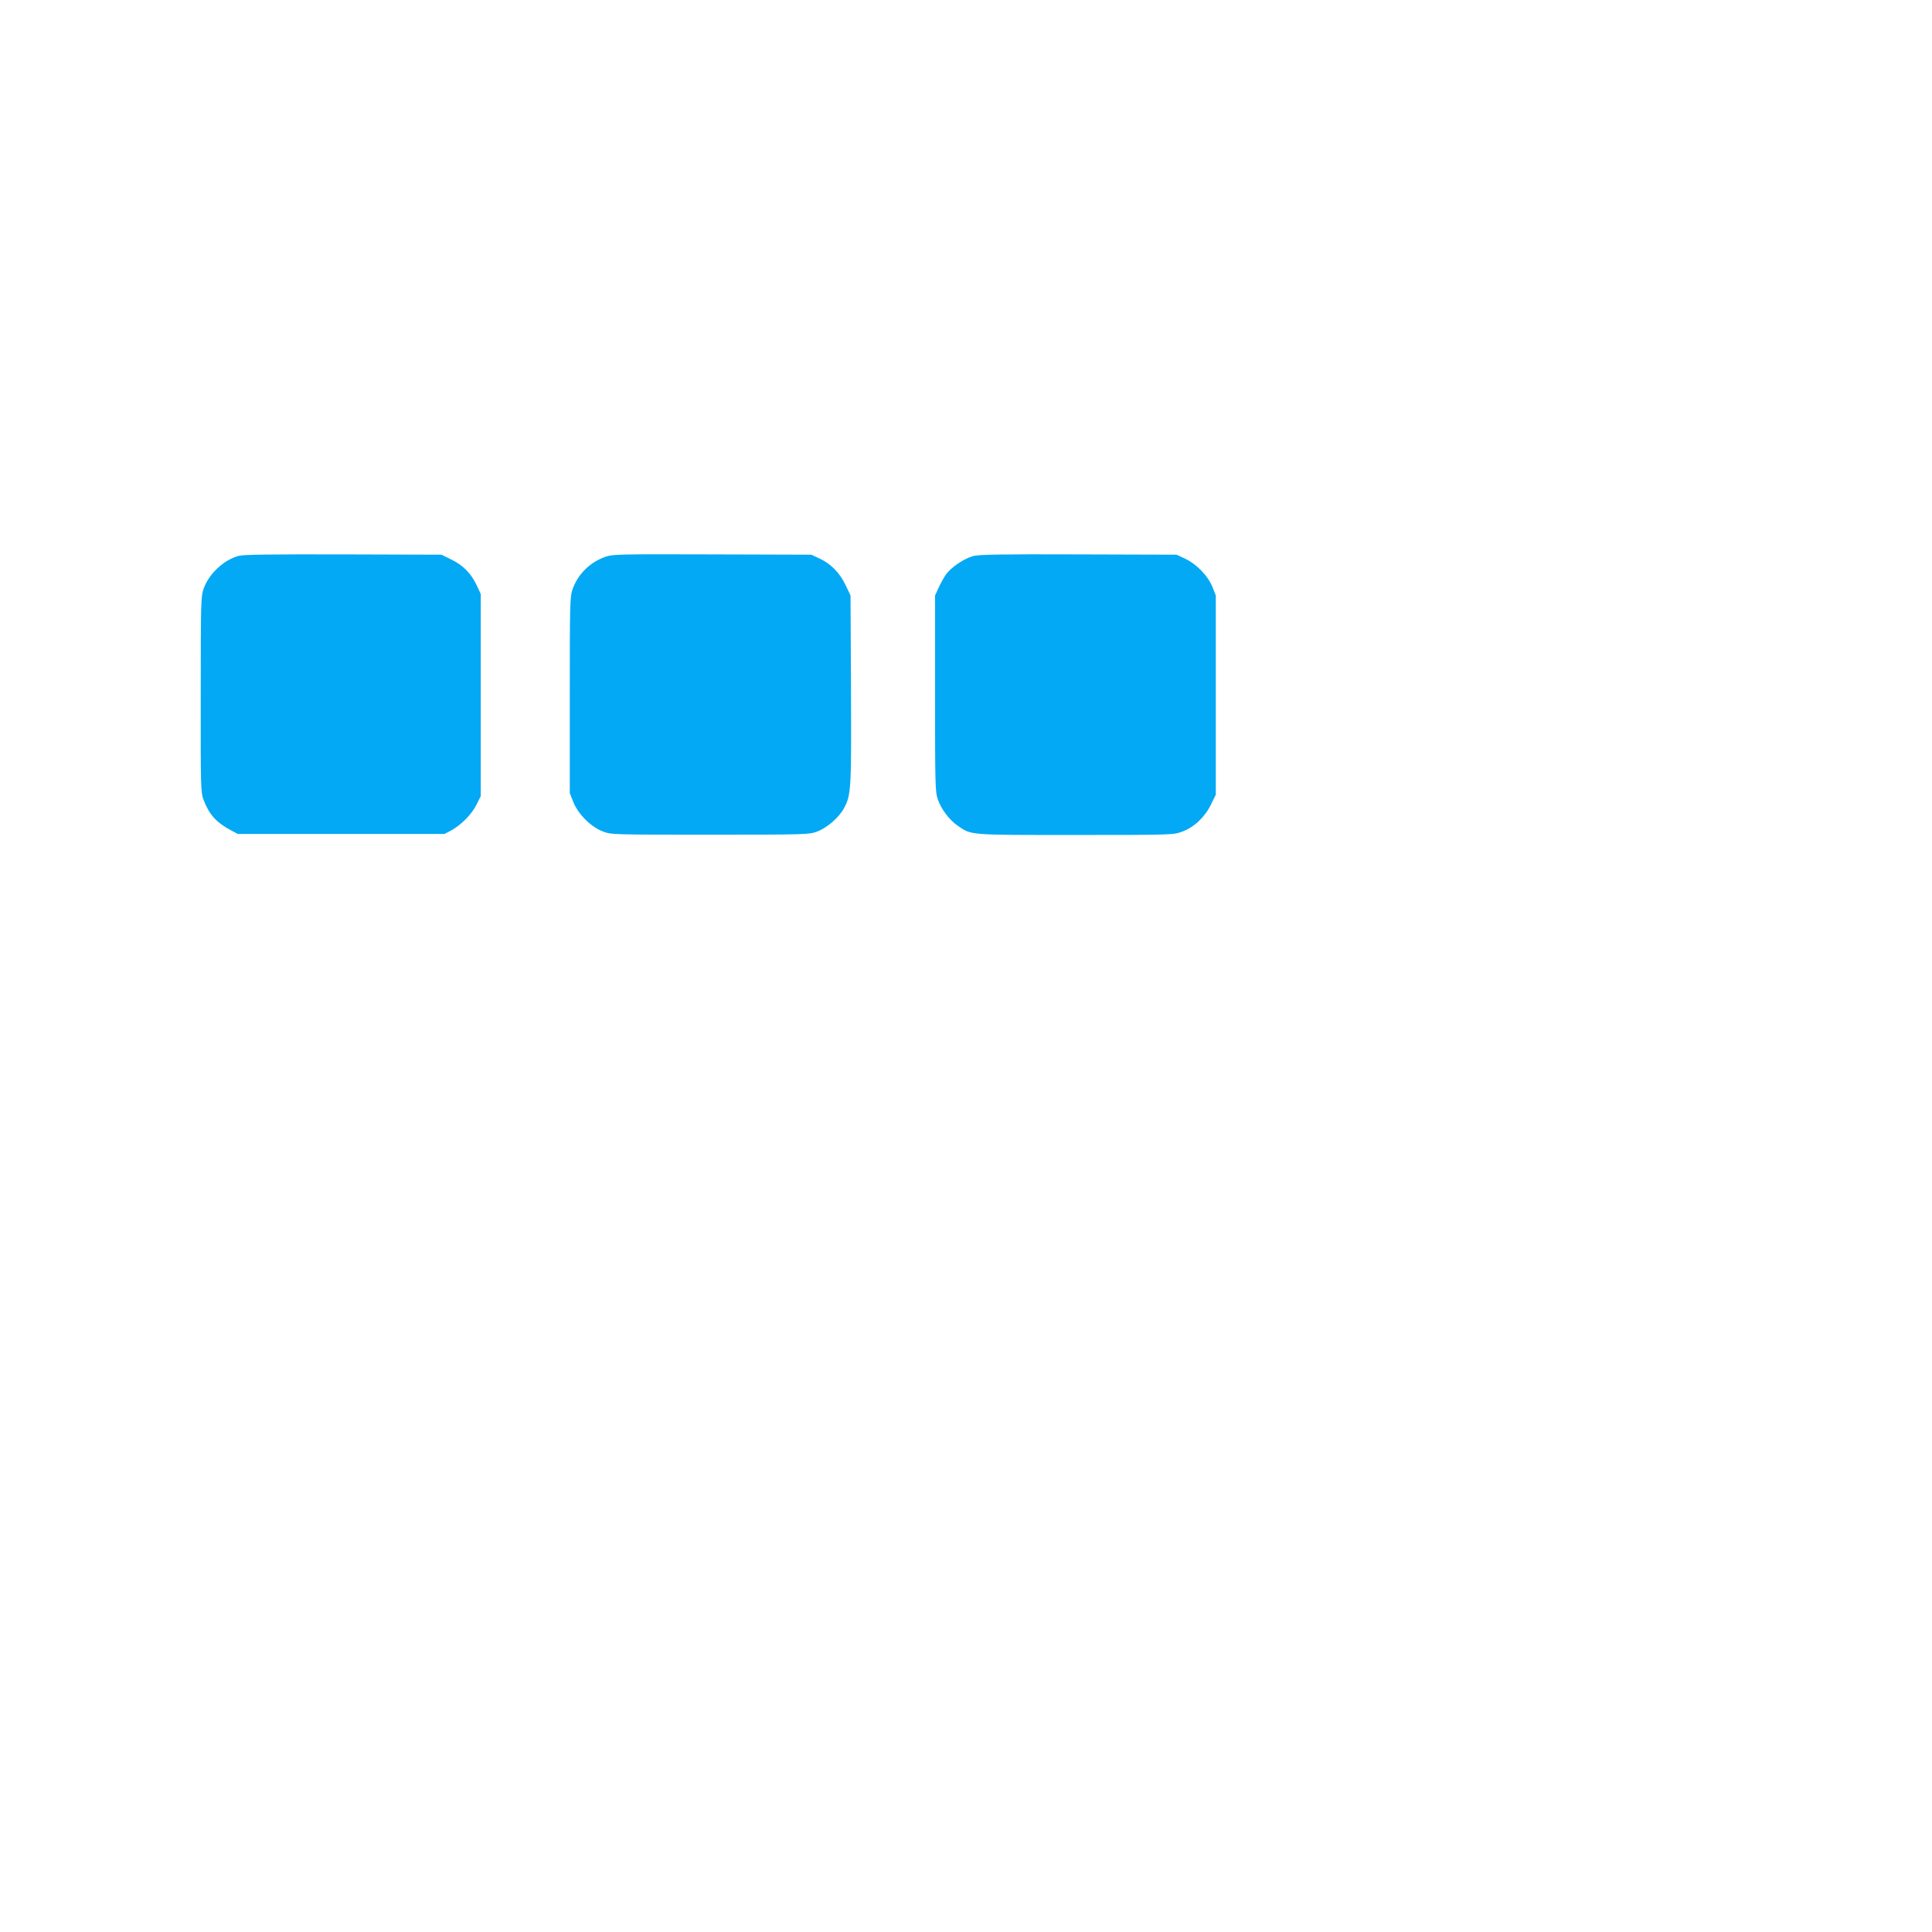
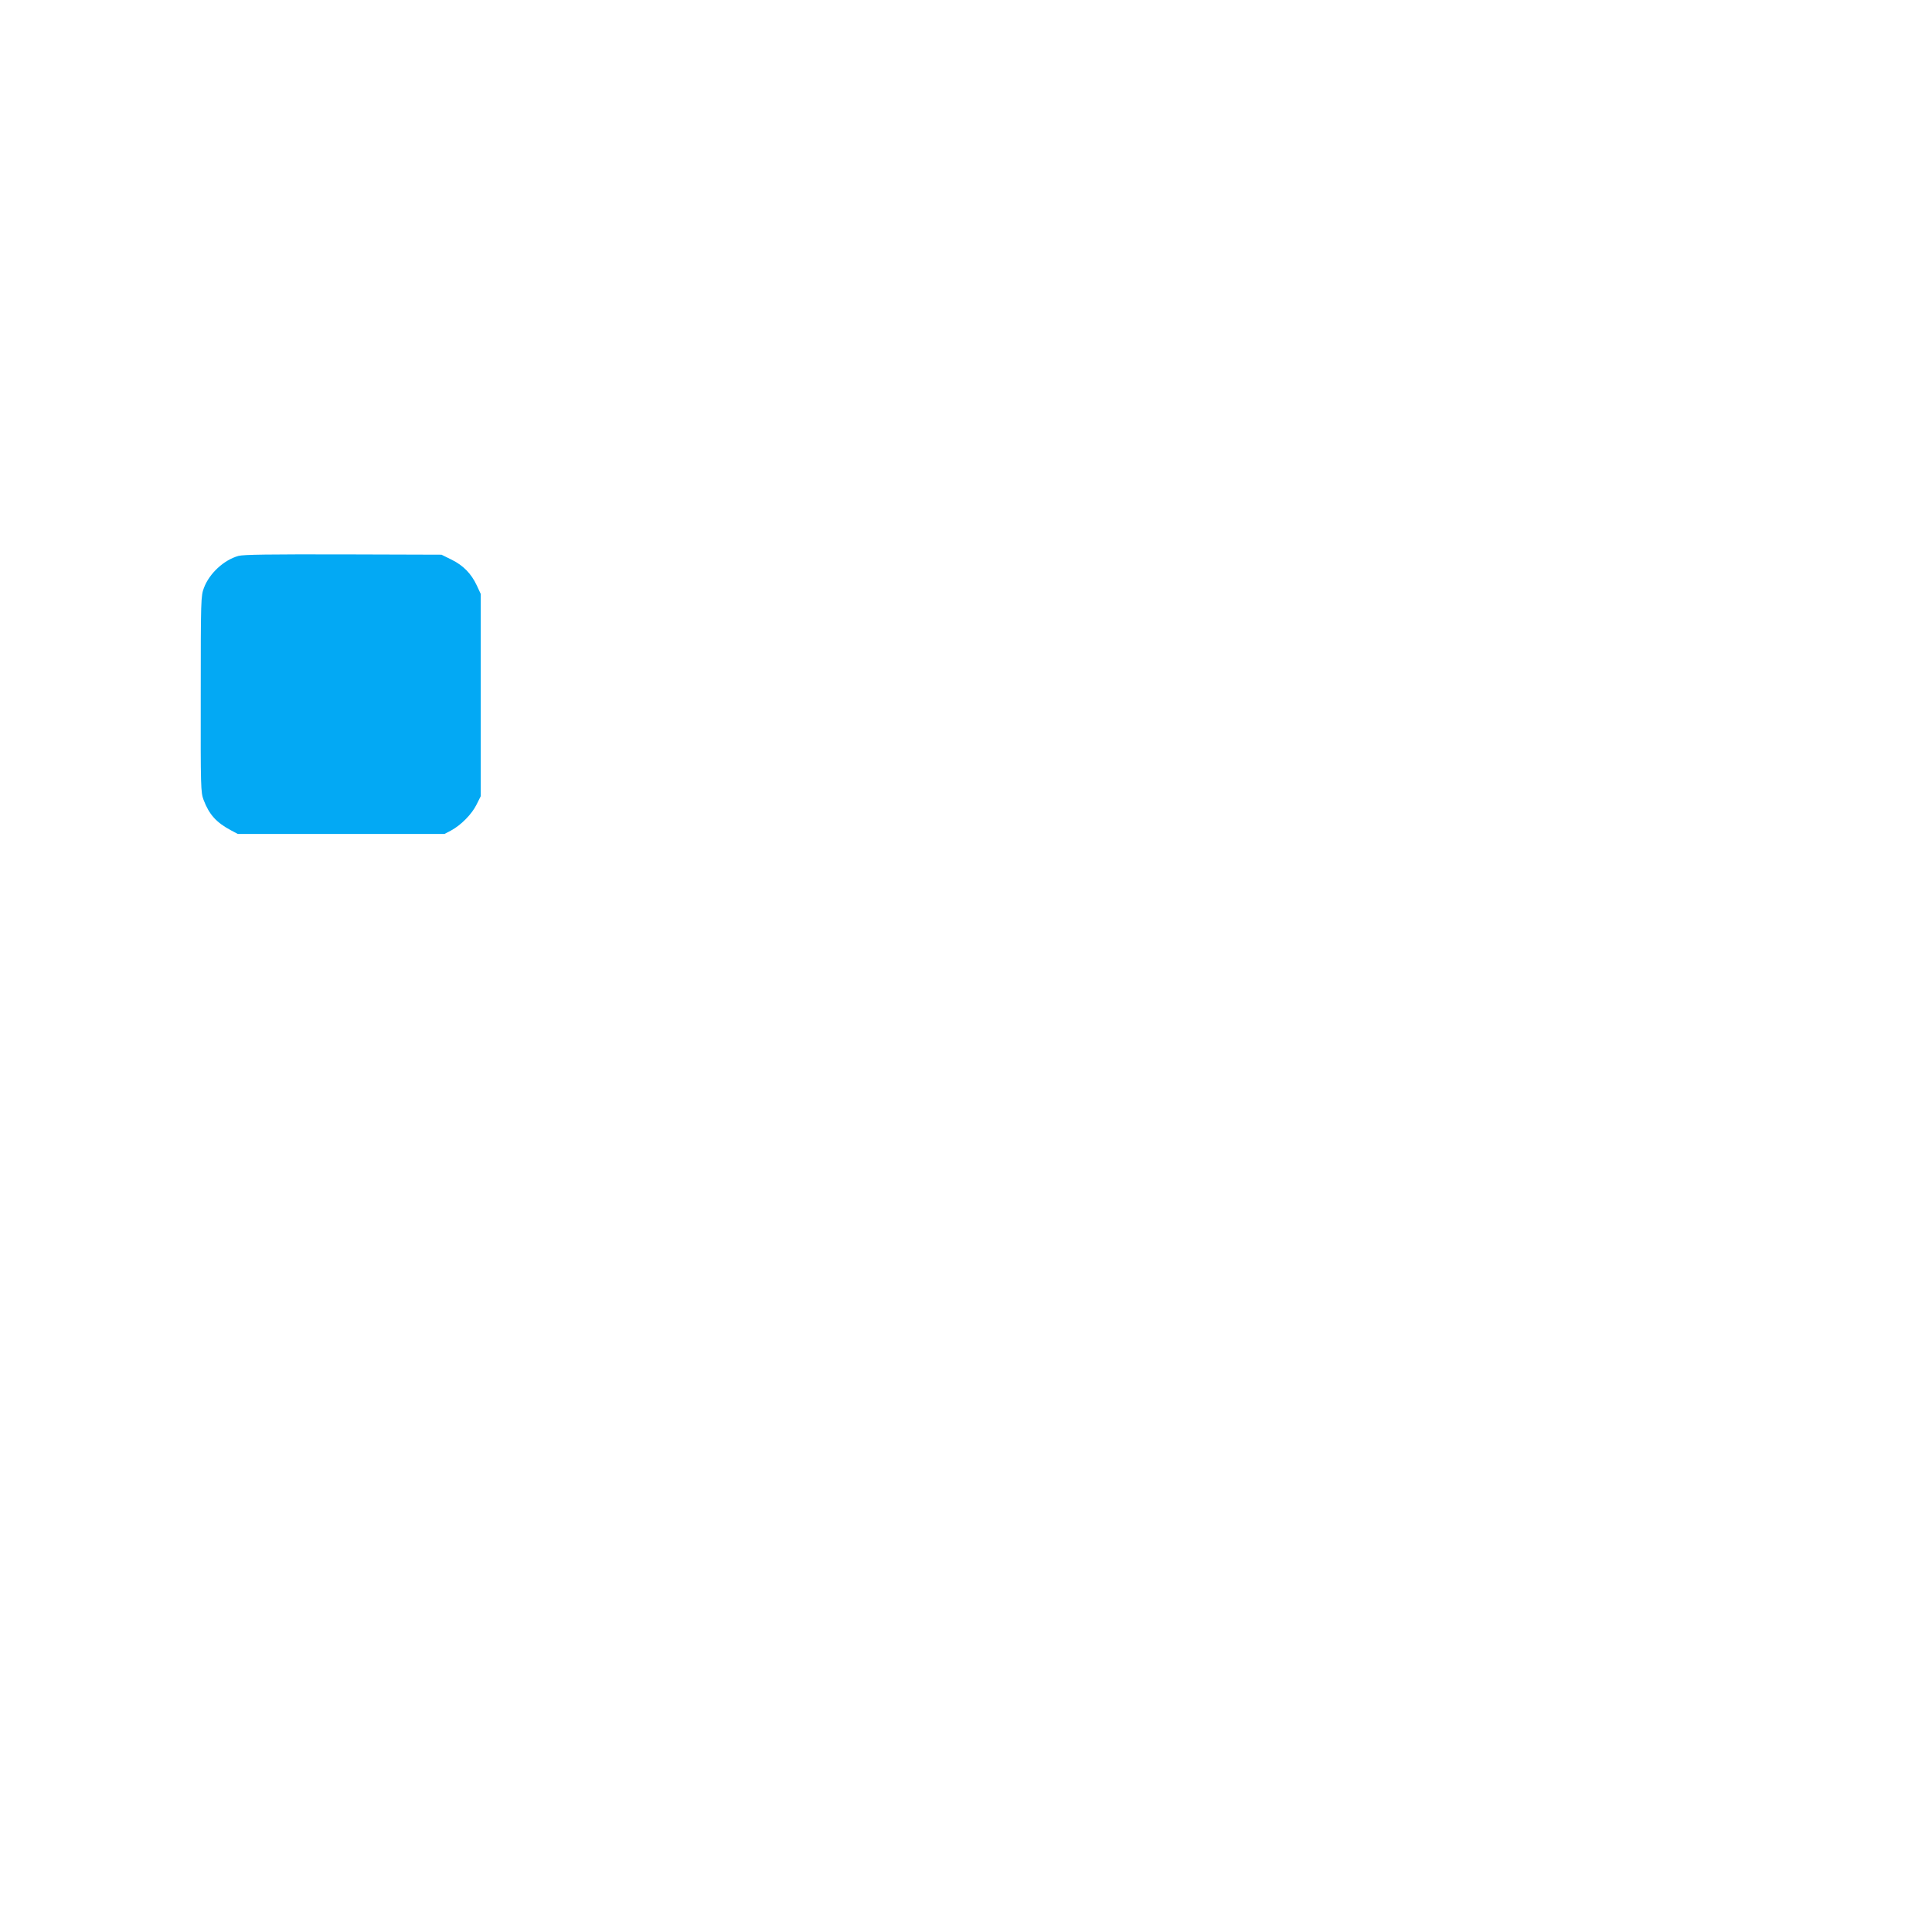
<svg xmlns="http://www.w3.org/2000/svg" version="1.0" width="1280pt" height="1280pt" viewBox="0 0 1280 1280" preserveAspectRatio="xMidYMid meet">
  <g transform="translate(0,1280) scale(0.1,-0.1)" fill="#03a9f4" stroke="none">
    <path d="M1580 9117 c-97 -27 -193 -116 -229 -212 -20 -53 -21 -77 -21 -703 -1 -626 0 -651 19 -702 37 -97 84 -149 181 -201 l45 -24 685 0 685 0 44 23 c66 36 137 108 168 171 l28 56 0 670 0 670 -26 56 c-37 79 -90 133 -167 171 l-67 33 -650 2 c-492 1 -661 -1 -695 -10z" />
-     <path d="M4013 9112 c-105 -37 -184 -115 -220 -217 -17 -46 -18 -103 -18 -700 l0 -650 24 -60 c32 -80 118 -165 196 -194 55 -21 70 -21 710 -21 628 0 656 1 707 20 67 25 146 93 180 156 47 88 49 124 46 789 l-3 620 -32 67 c-38 81 -97 142 -172 177 l-56 26 -655 2 c-610 2 -659 1 -707 -15z" />
-     <path d="M6447 9116 c-61 -17 -148 -76 -181 -124 -14 -20 -35 -59 -48 -87 l-23 -50 0 -650 c0 -597 1 -654 18 -700 23 -67 76 -136 131 -175 94 -64 66 -62 781 -62 639 0 651 1 707 22 79 29 150 96 190 178 l33 67 0 660 0 660 -23 58 c-30 73 -104 149 -179 185 l-58 27 -650 2 c-507 2 -661 -1 -698 -11z" />
  </g>
</svg>